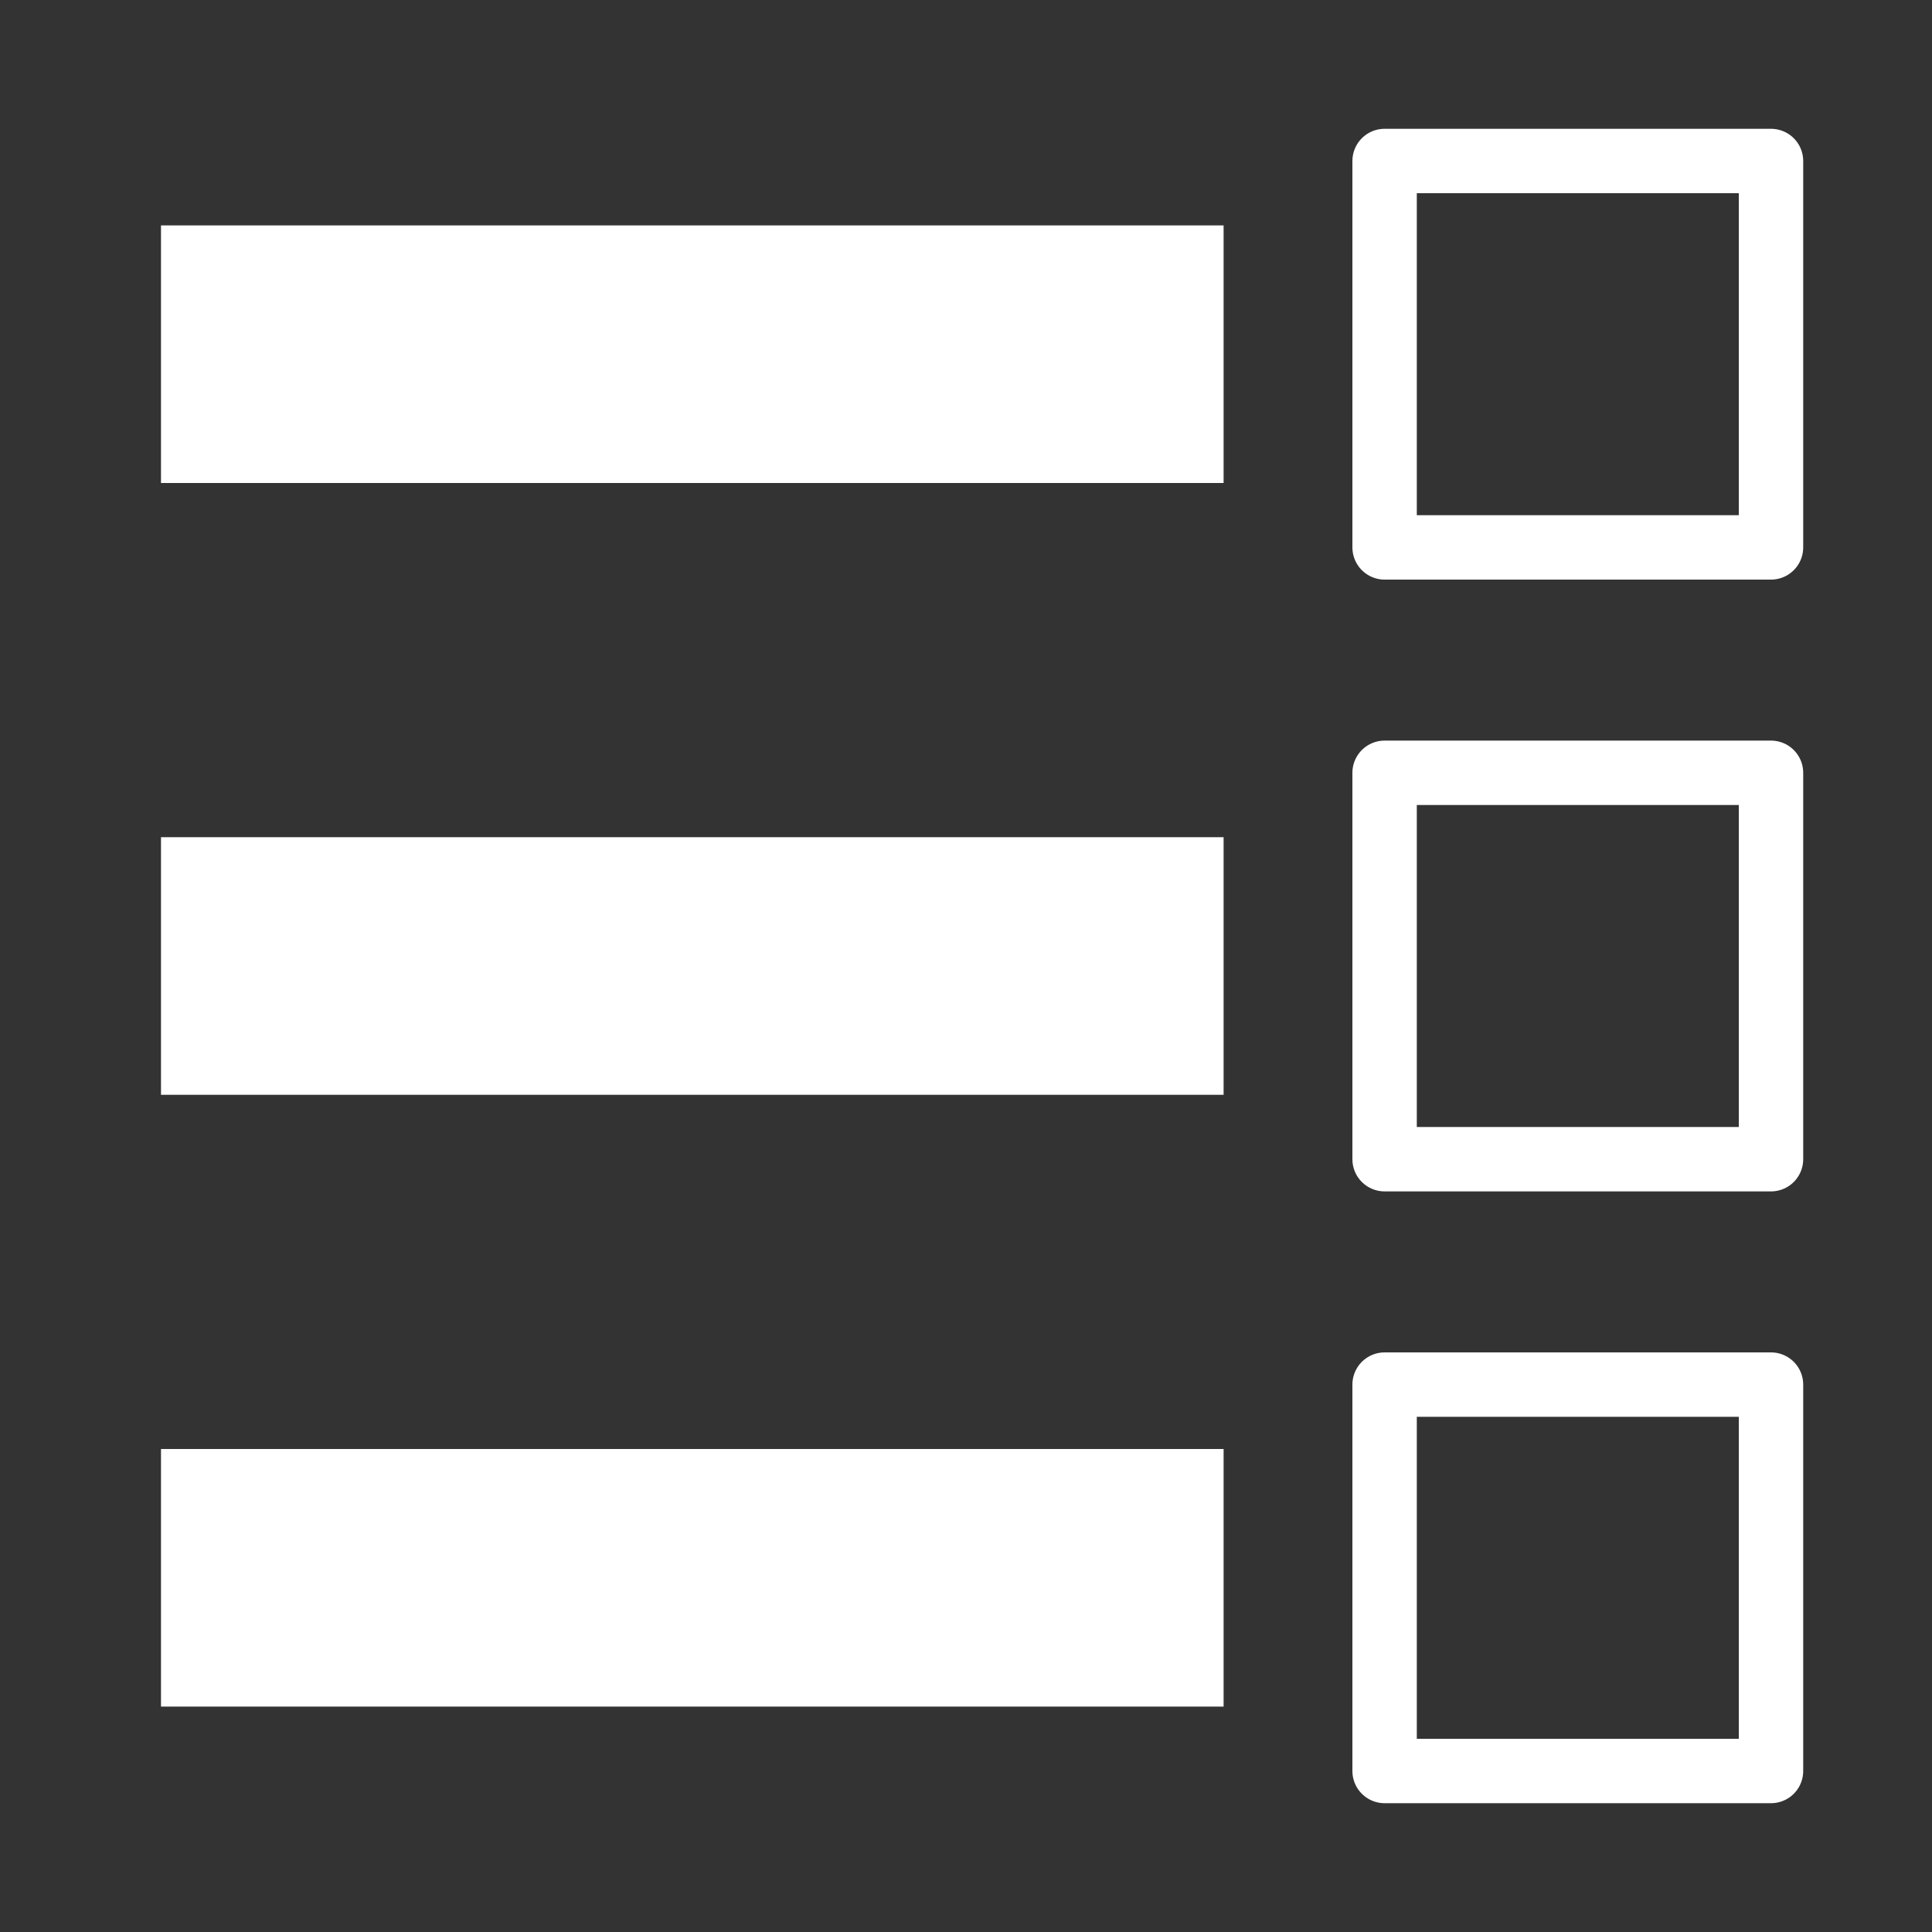
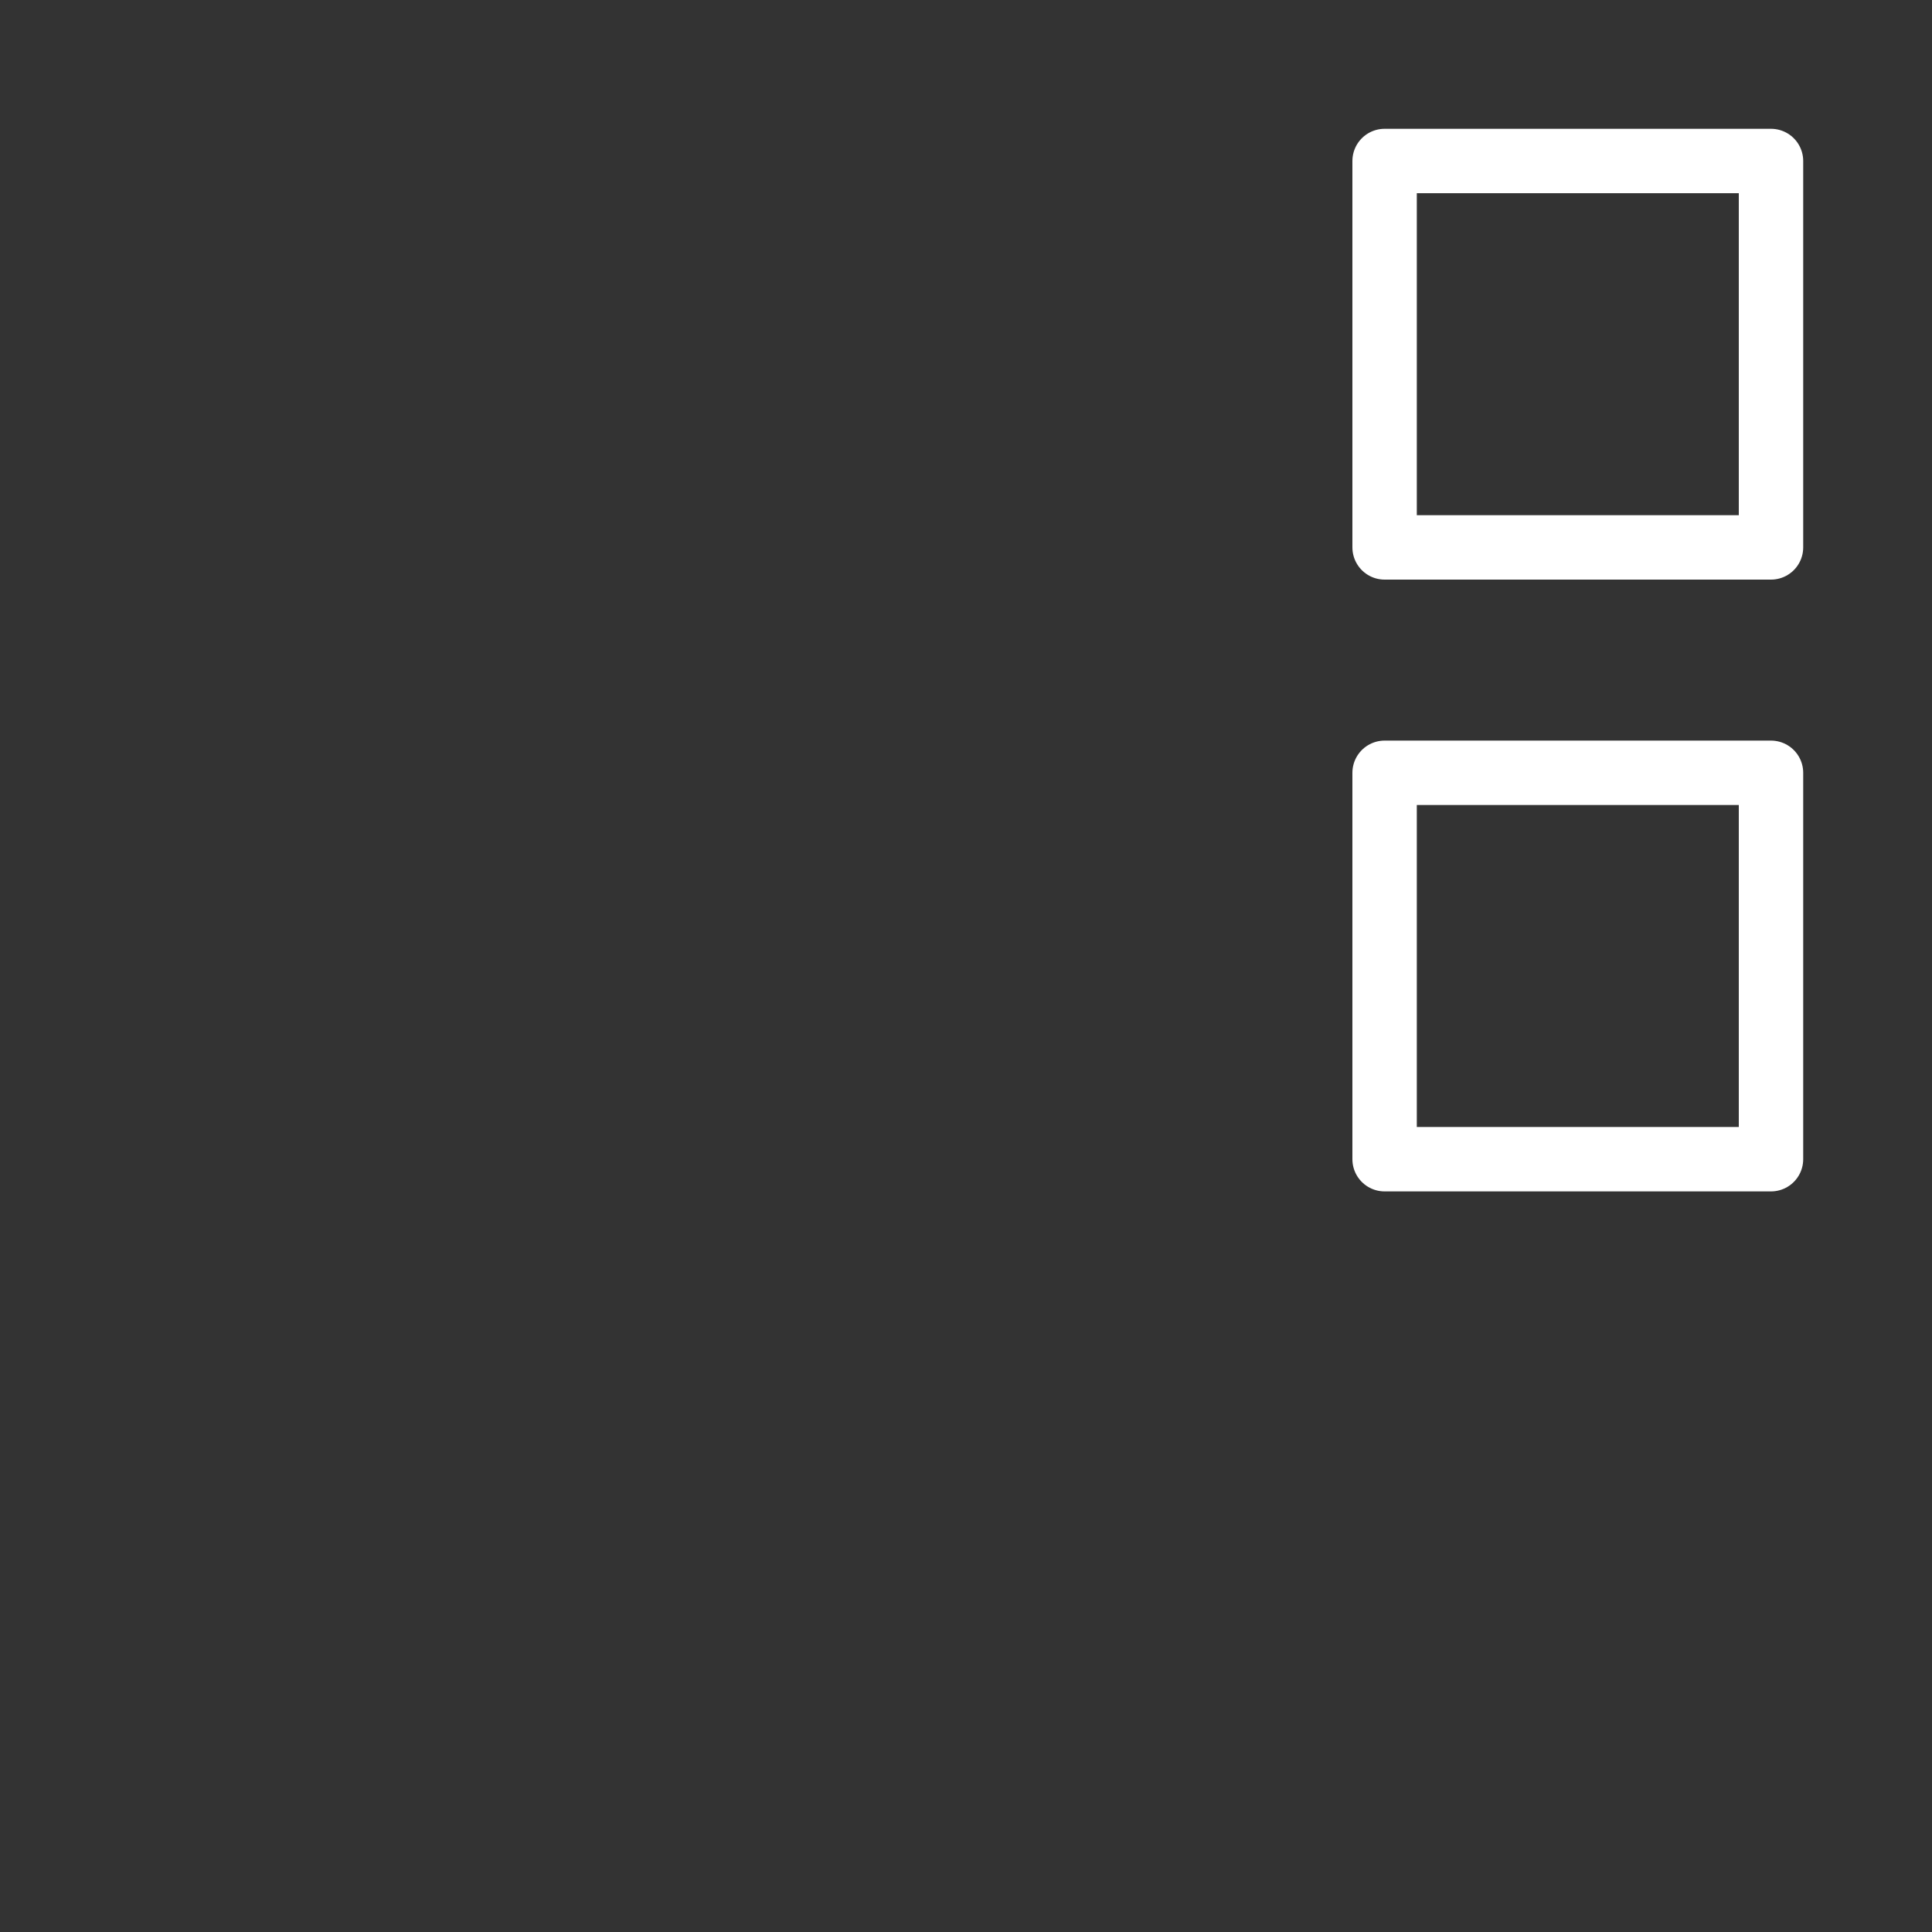
<svg xmlns="http://www.w3.org/2000/svg" width="60" height="60" viewBox="0 0 60 60">
  <rect x="0" y="0" width="60" height="60" fill="#333333" stroke="none" />
  <defs>
    <style>.a,.c{fill:none;}.a{stroke:#fff;stroke-linecap:round;stroke-linejoin:round;stroke-width:2px;}.b{fill:#fff;}.d{stroke:none;}</style>
  </defs>
  <g transform="translate(-345 -1512)">
    <g transform="translate(71 3)">
      <g class="a" transform="translate(316 1513)">
        <rect class="d" width="14" height="14" />
        <rect class="c" x="1" y="1" width="12" height="12" />
      </g>
      <g class="a" transform="translate(316 1532)">
-         <rect class="d" width="14" height="14" />
        <rect class="c" x="1" y="1" width="12" height="12" />
      </g>
      <g class="a" transform="translate(316 1551)">
        <rect class="d" width="14" height="14" />
-         <rect class="c" x="1" y="1" width="12" height="12" />
      </g>
-       <rect class="b" width="33" height="8" transform="translate(279 1516)" />
-       <rect class="b" width="33" height="8" transform="translate(279 1535)" />
-       <rect class="b" width="33" height="8" transform="translate(279 1554)" />
    </g>
    <rect class="c" width="60" height="60" transform="translate(345 1512)" />
  </g>
</svg>